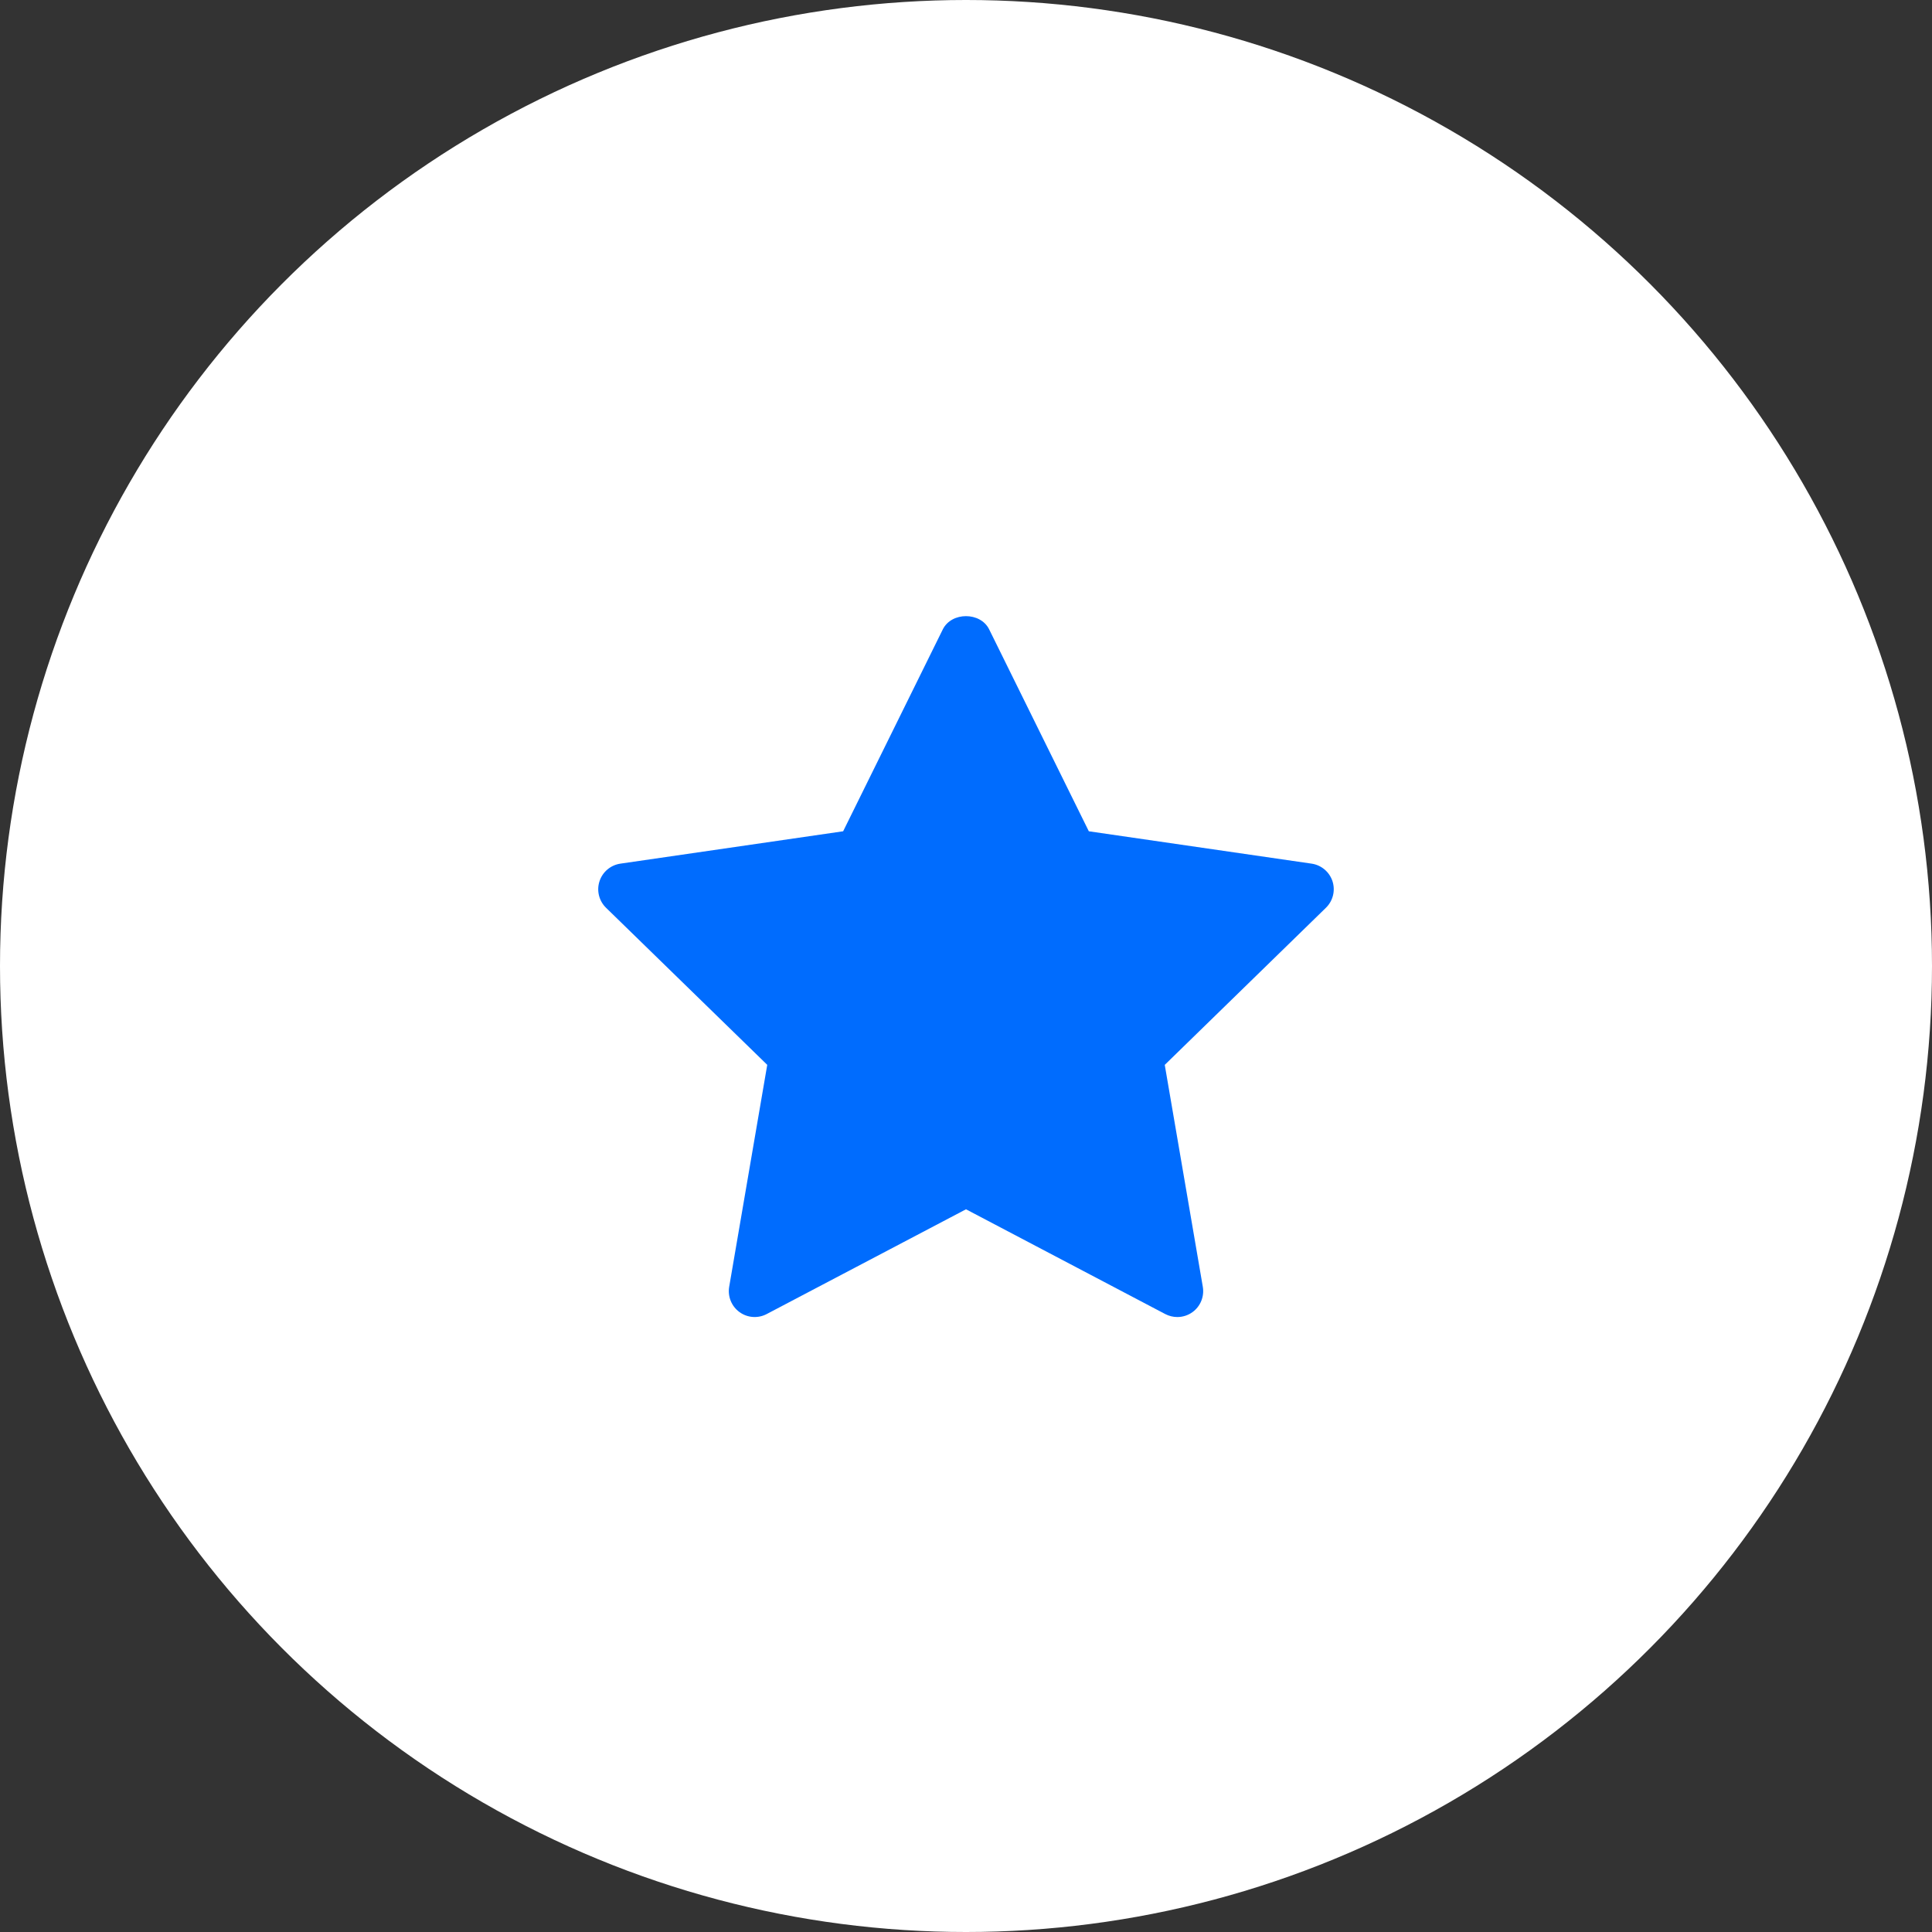
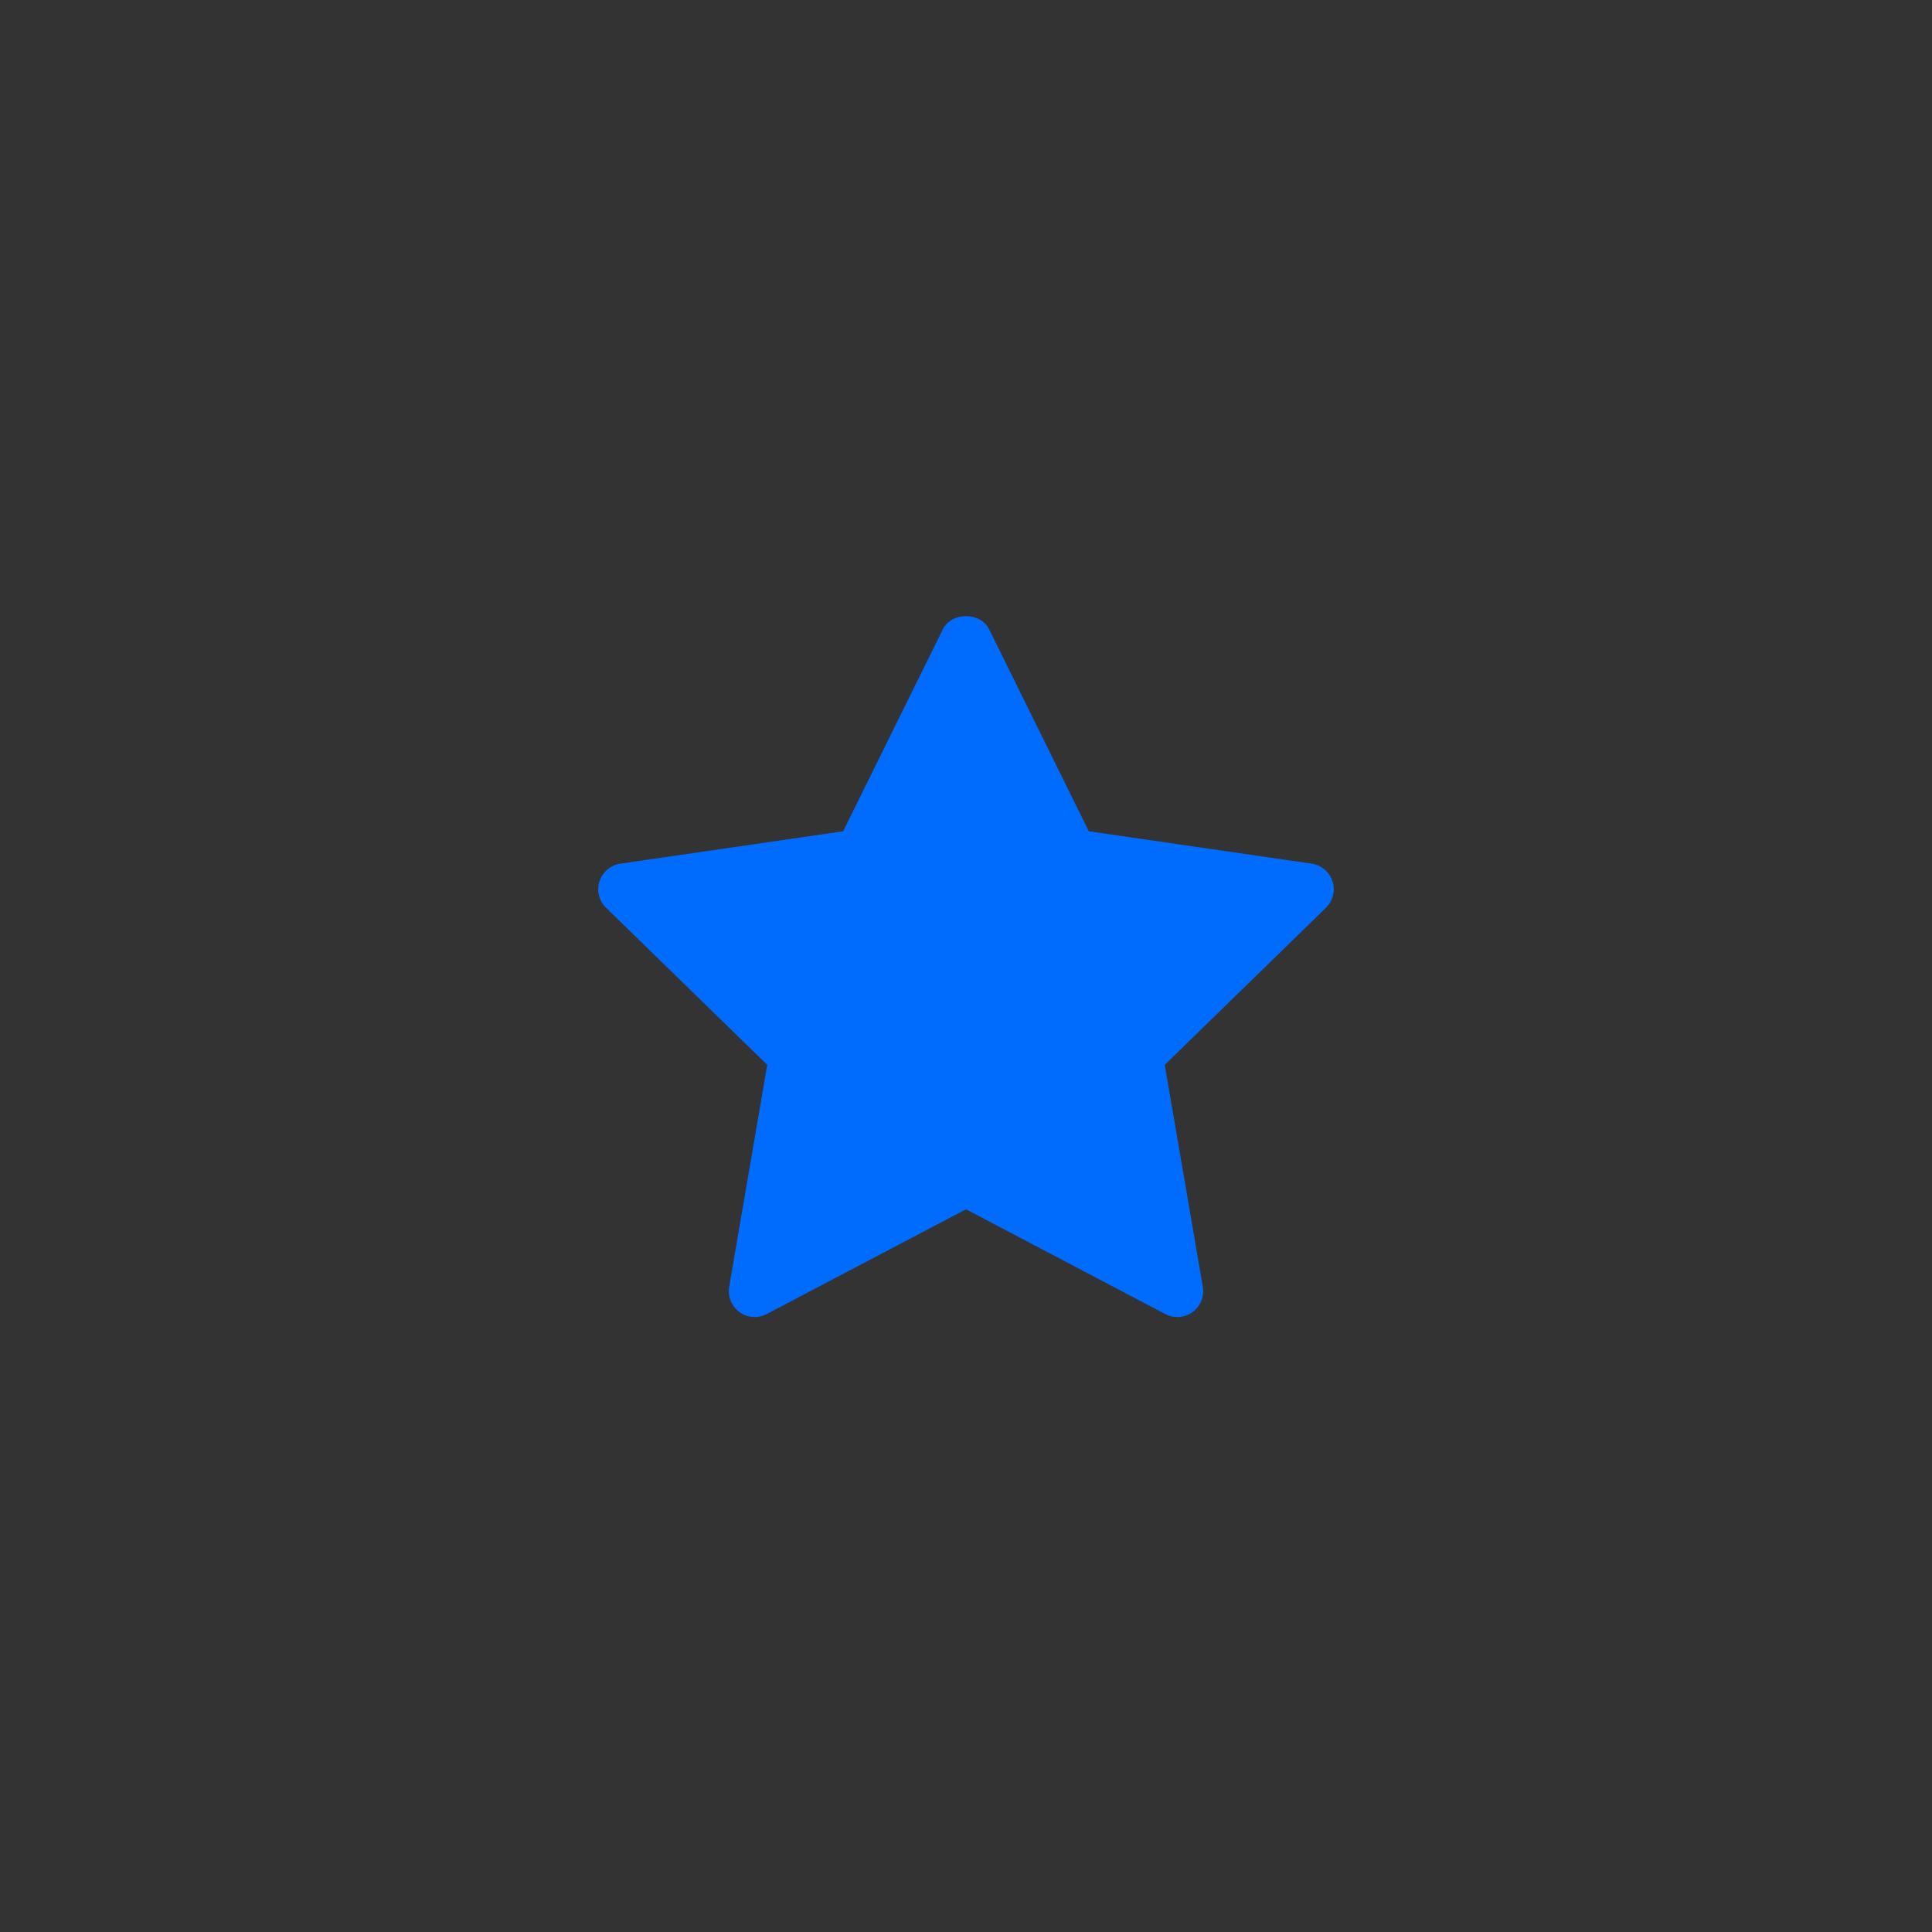
<svg xmlns="http://www.w3.org/2000/svg" width="56" height="56" viewBox="0 0 56 56" fill="none">
  <rect x="0" y="0" width="56" height="56" fill="#333333" stroke="none" />
-   <circle cx="28" cy="28" r="28" fill="white" />
  <path d="M38.433 26.312L33.761 30.866L34.864 37.298C34.912 37.579 34.797 37.864 34.566 38.032C34.435 38.127 34.28 38.175 34.125 38.175C34.006 38.175 33.886 38.146 33.776 38.089L28 35.052L22.224 38.088C21.972 38.221 21.665 38.2 21.434 38.031C21.203 37.863 21.088 37.579 21.136 37.297L22.239 30.865L17.566 26.312C17.362 26.113 17.288 25.814 17.377 25.543C17.465 25.273 17.7 25.074 17.983 25.033L24.439 24.095L27.327 18.244C27.58 17.731 28.42 17.731 28.672 18.244L31.56 24.095L38.017 25.033C38.299 25.074 38.534 25.272 38.623 25.543C38.711 25.815 38.637 26.112 38.433 26.312Z" fill="#006CFE" />
</svg>